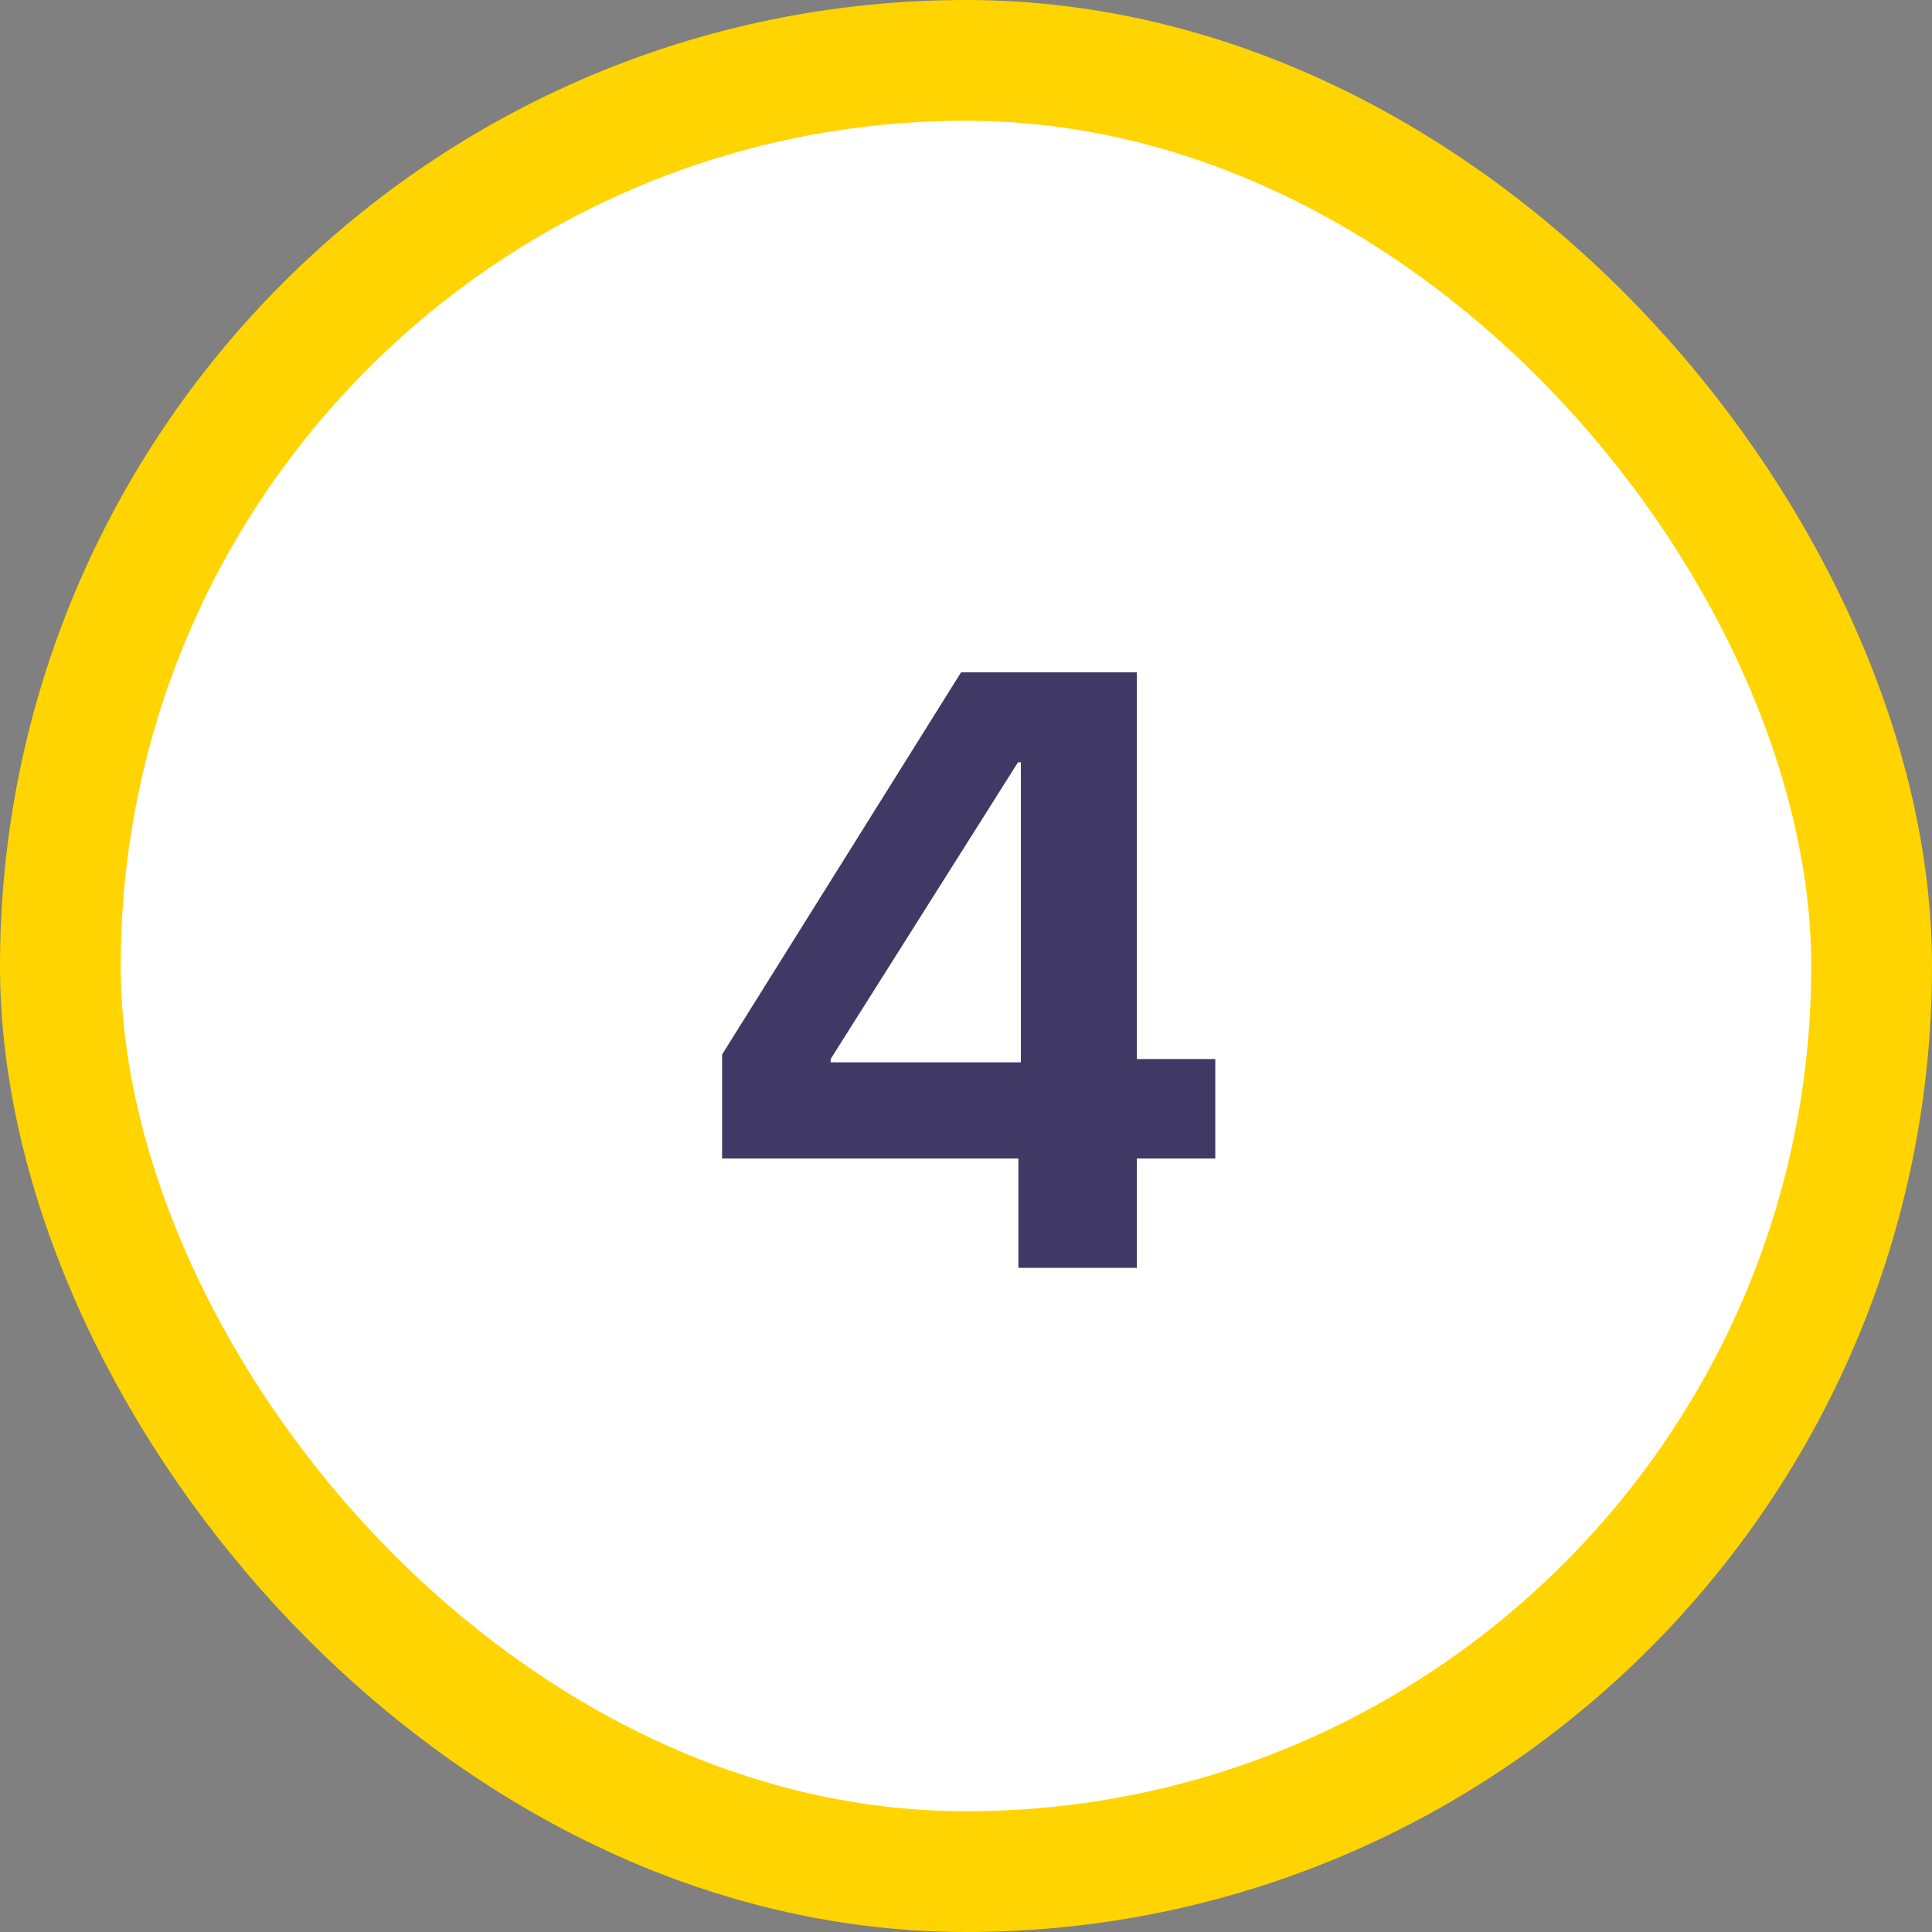
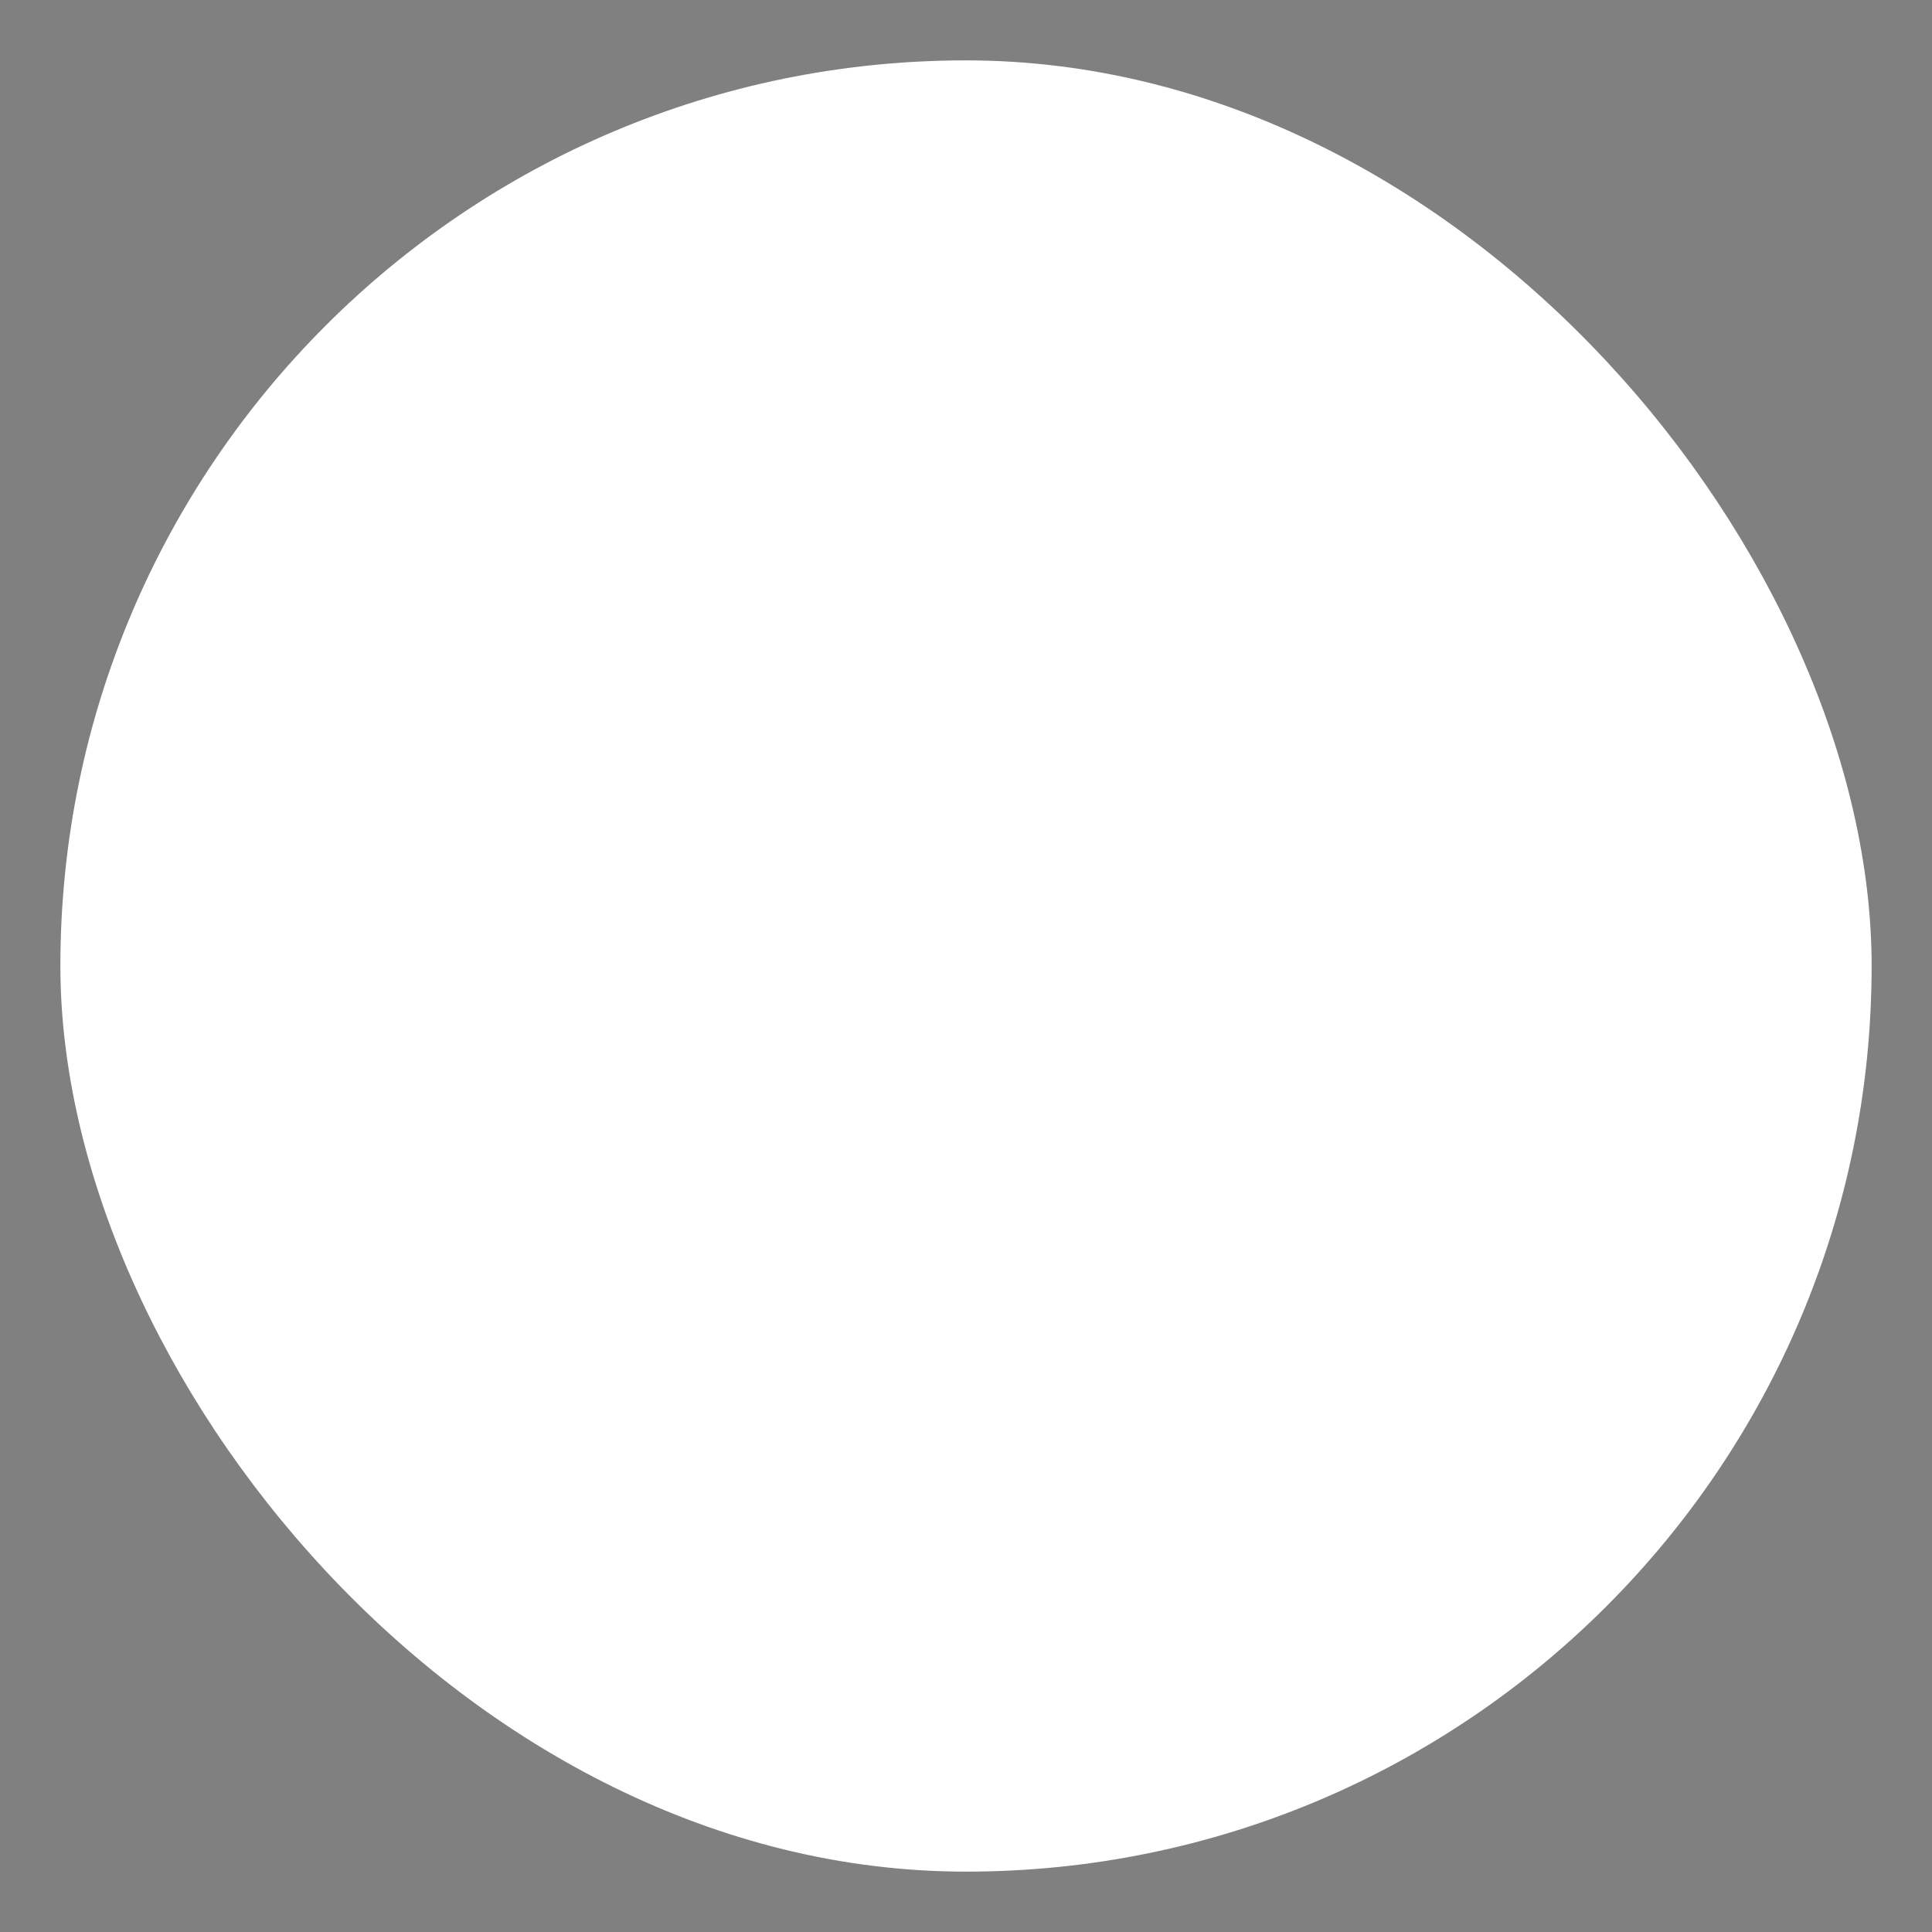
<svg xmlns="http://www.w3.org/2000/svg" width="32" height="32" viewBox="0 0 32 32" fill="none">
  <rect x="0" y="0" width="32" height="32" fill="#808080" stroke="none" />
  <rect x="1" y="1" width="30" height="30" rx="15" fill="white" />
-   <path d="M16.868 21H18.83V19.189H20.129V17.541H18.83V11.136H15.918L11.96 17.466V19.189H16.868V21ZM13.758 17.596V17.541L16.861 12.626H16.909V17.596H13.758Z" fill="#403965" />
-   <rect x="1" y="1" width="30" height="30" rx="15" stroke="#FFD400" stroke-width="2" />
</svg>